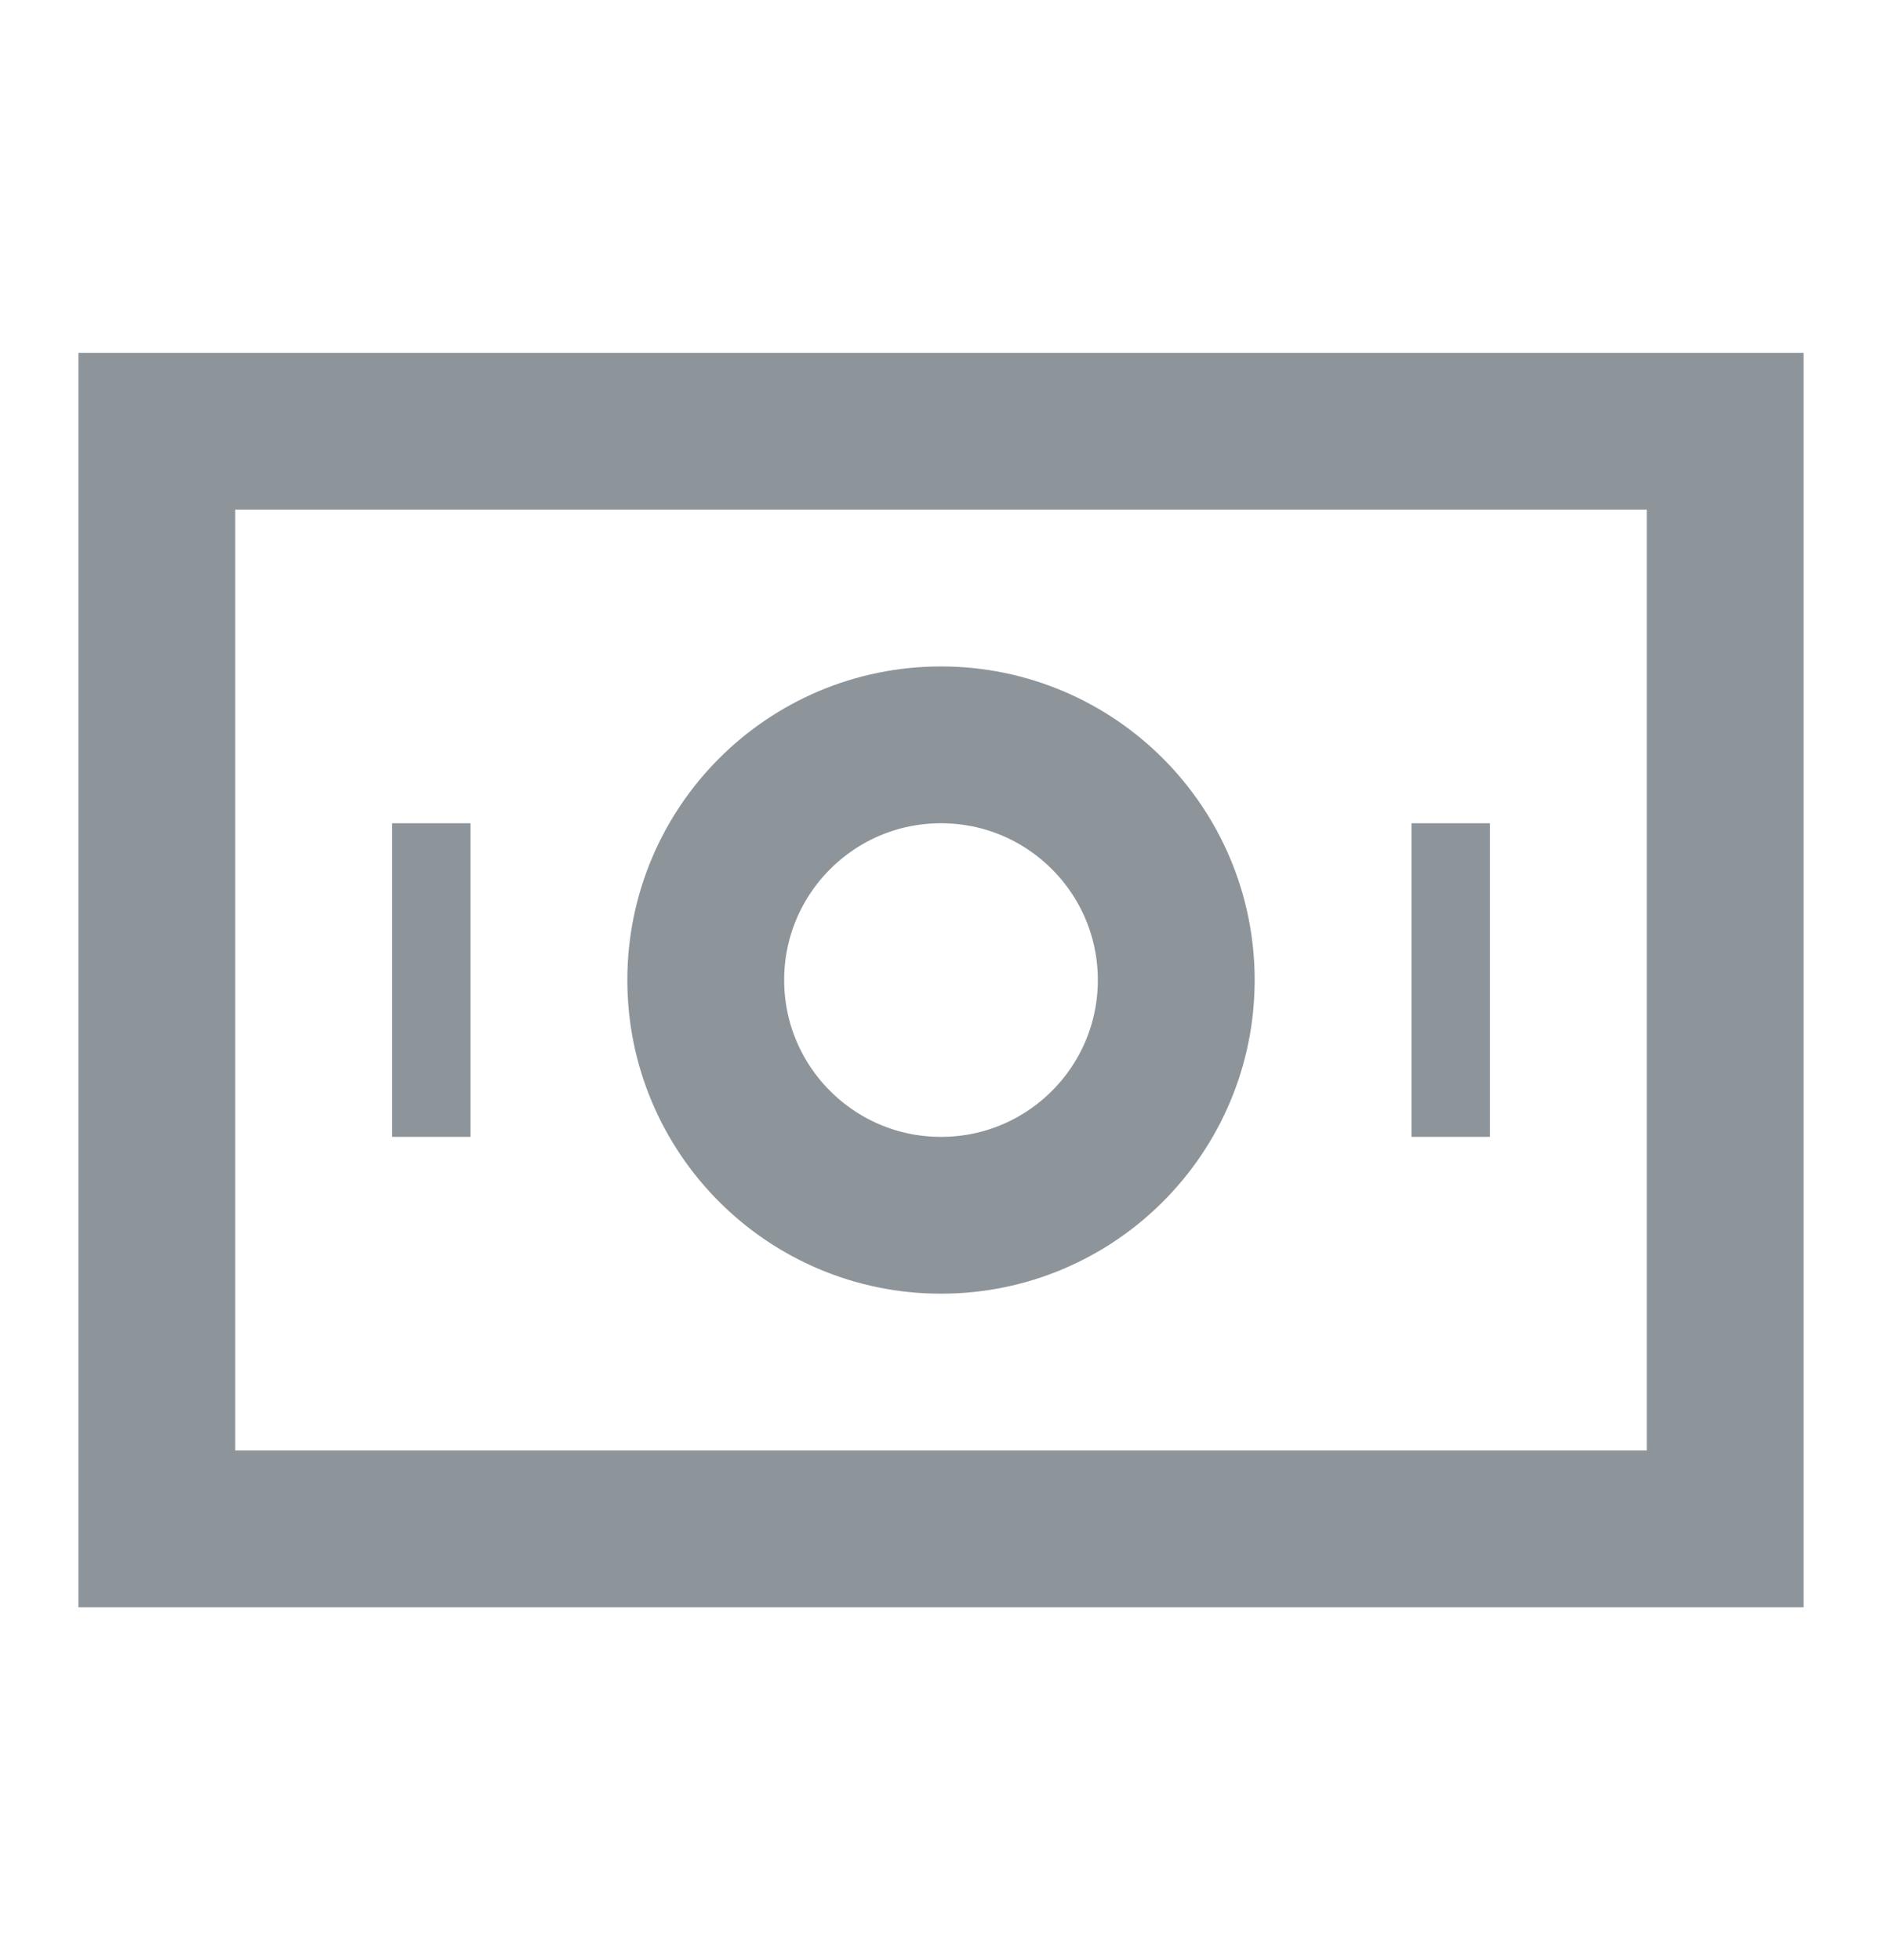
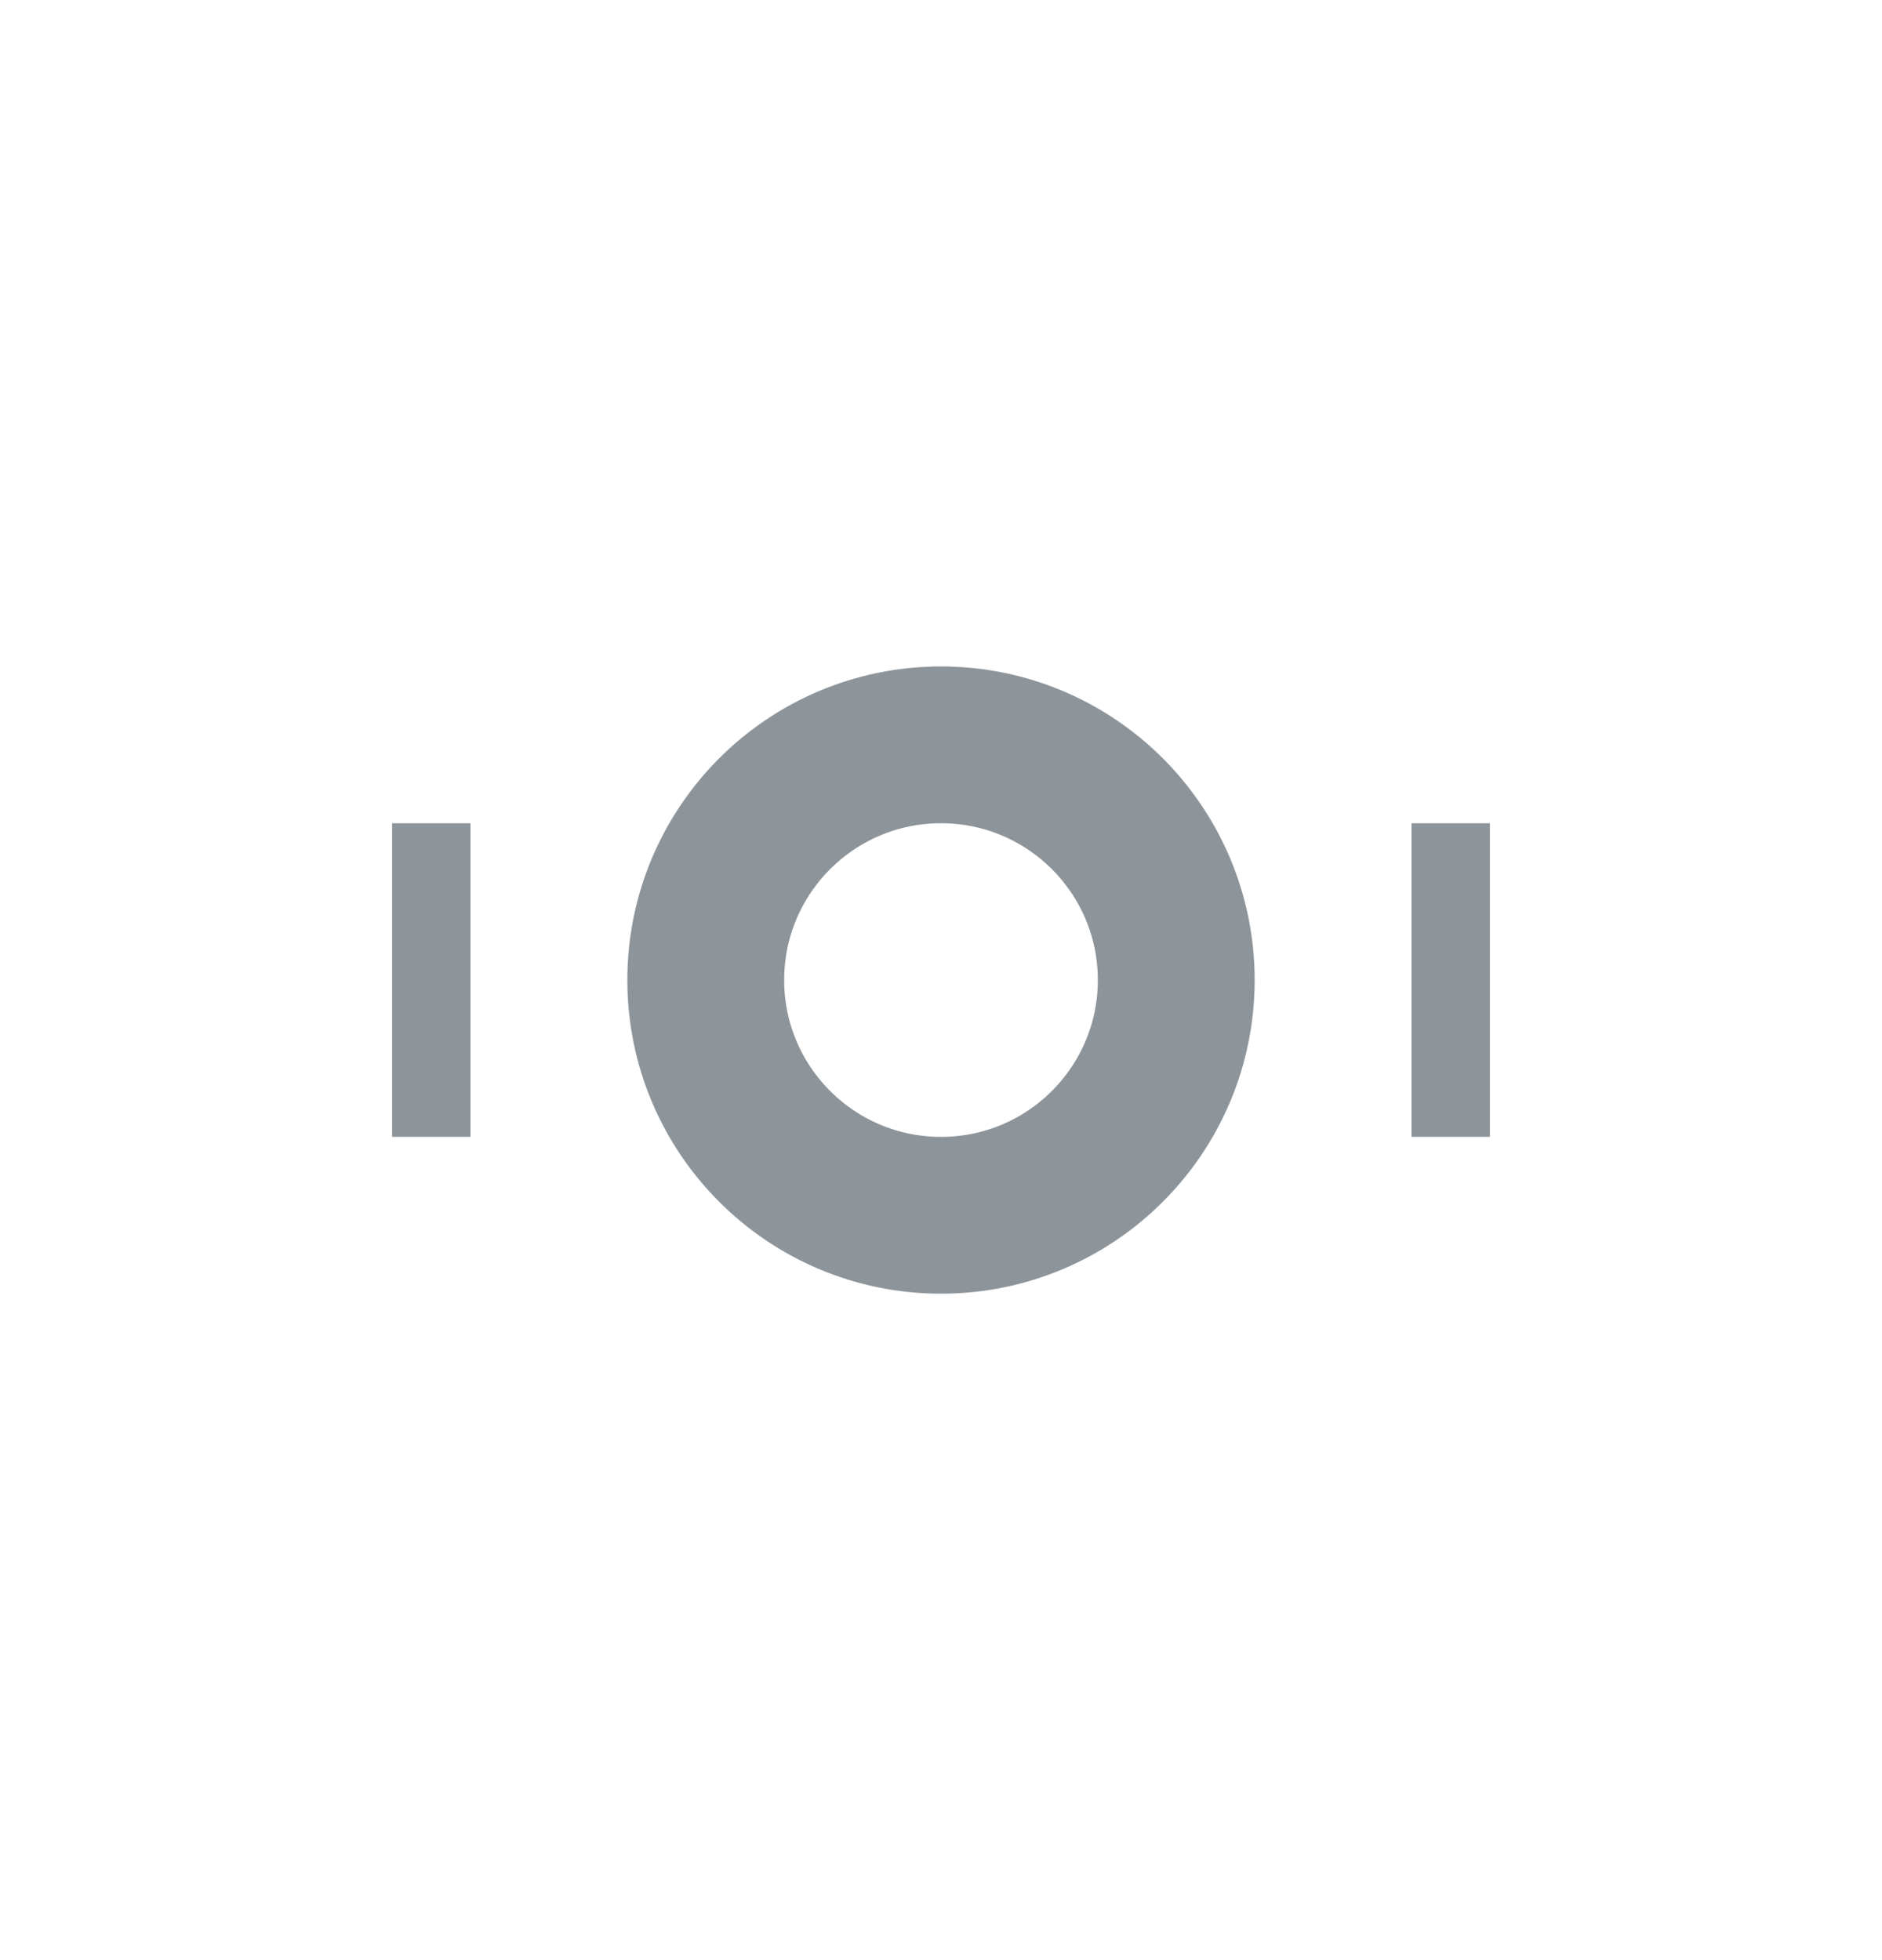
<svg xmlns="http://www.w3.org/2000/svg" width="24" height="25" viewBox="0 0 24 25" fill="none">
  <g id="Icons-" opacity="0.5">
-     <rect id="Rectangle 12433" x="2" y="5.5" width="20" height="14" stroke="#1B2B38" stroke-width="2" />
    <circle id="Ellipse 16" cx="12" cy="12.5" r="3" stroke="#1B2B38" stroke-width="2" stroke-linejoin="round" />
    <line id="Line 695" x1="5.5" y1="10.5" x2="5.5" y2="14.5" stroke="#1B2B38" stroke-linejoin="round" />
    <line id="Line 696" x1="18.5" y1="10.5" x2="18.5" y2="14.5" stroke="#1B2B38" stroke-linejoin="round" />
  </g>
</svg>